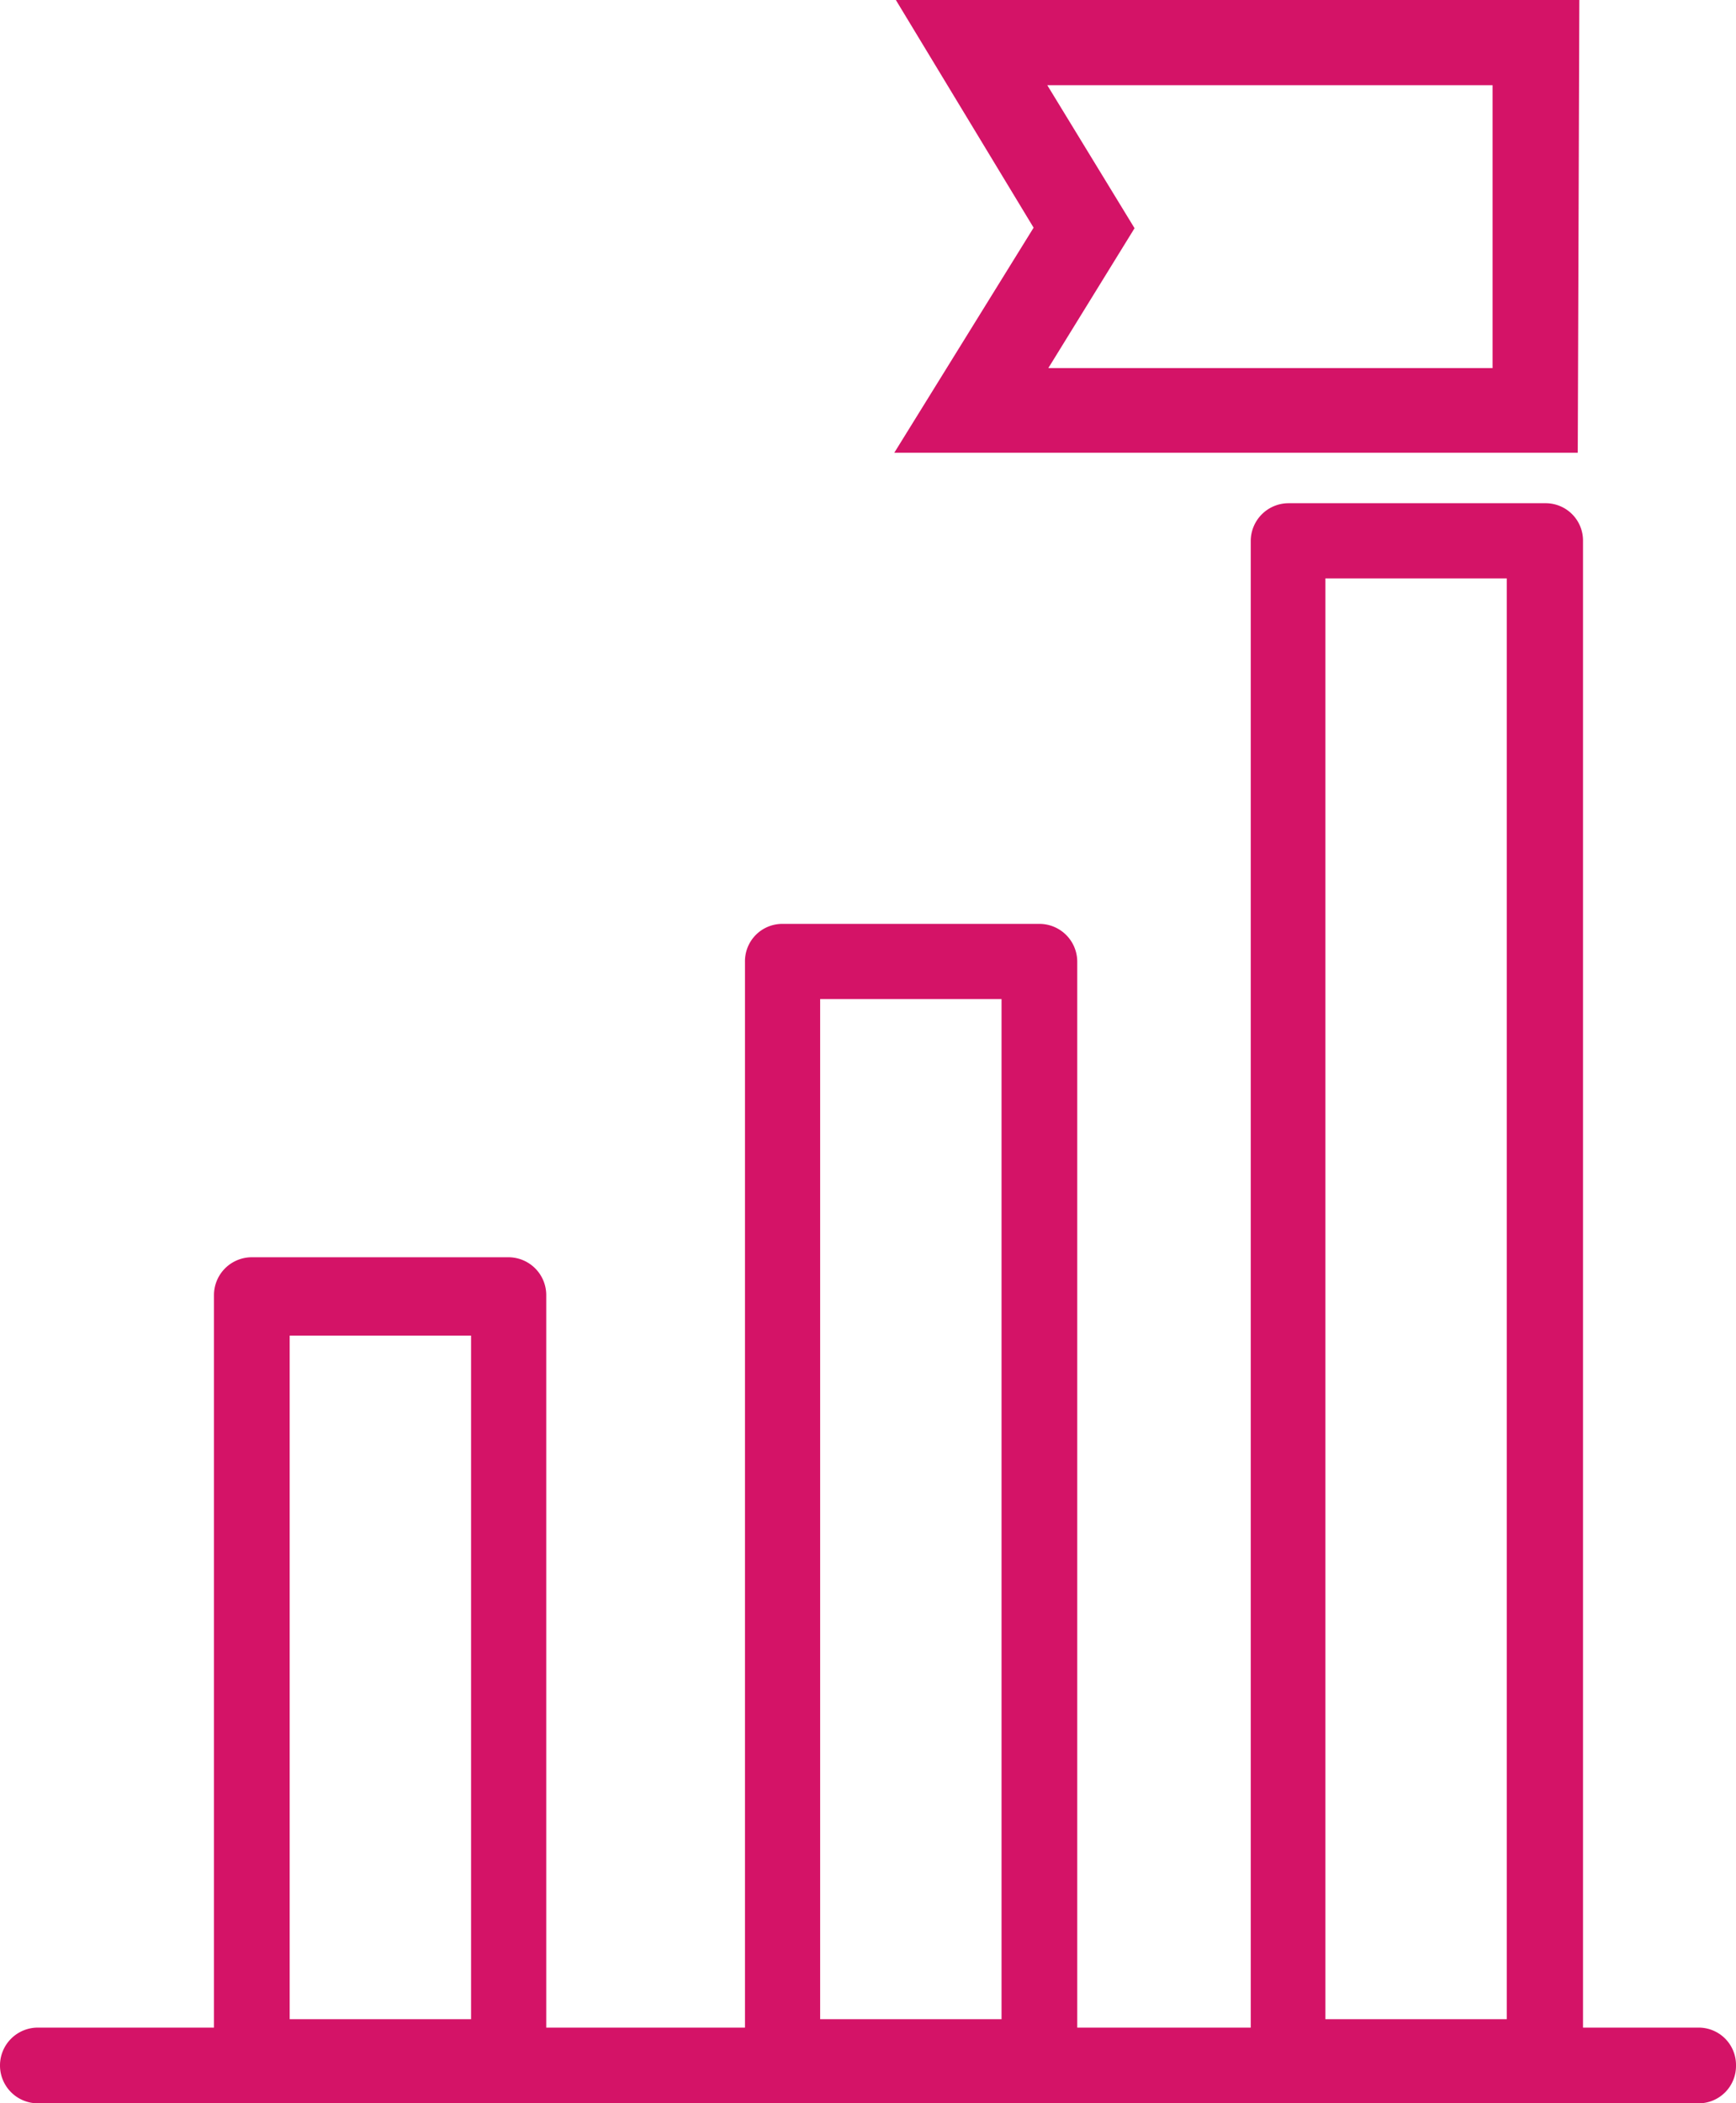
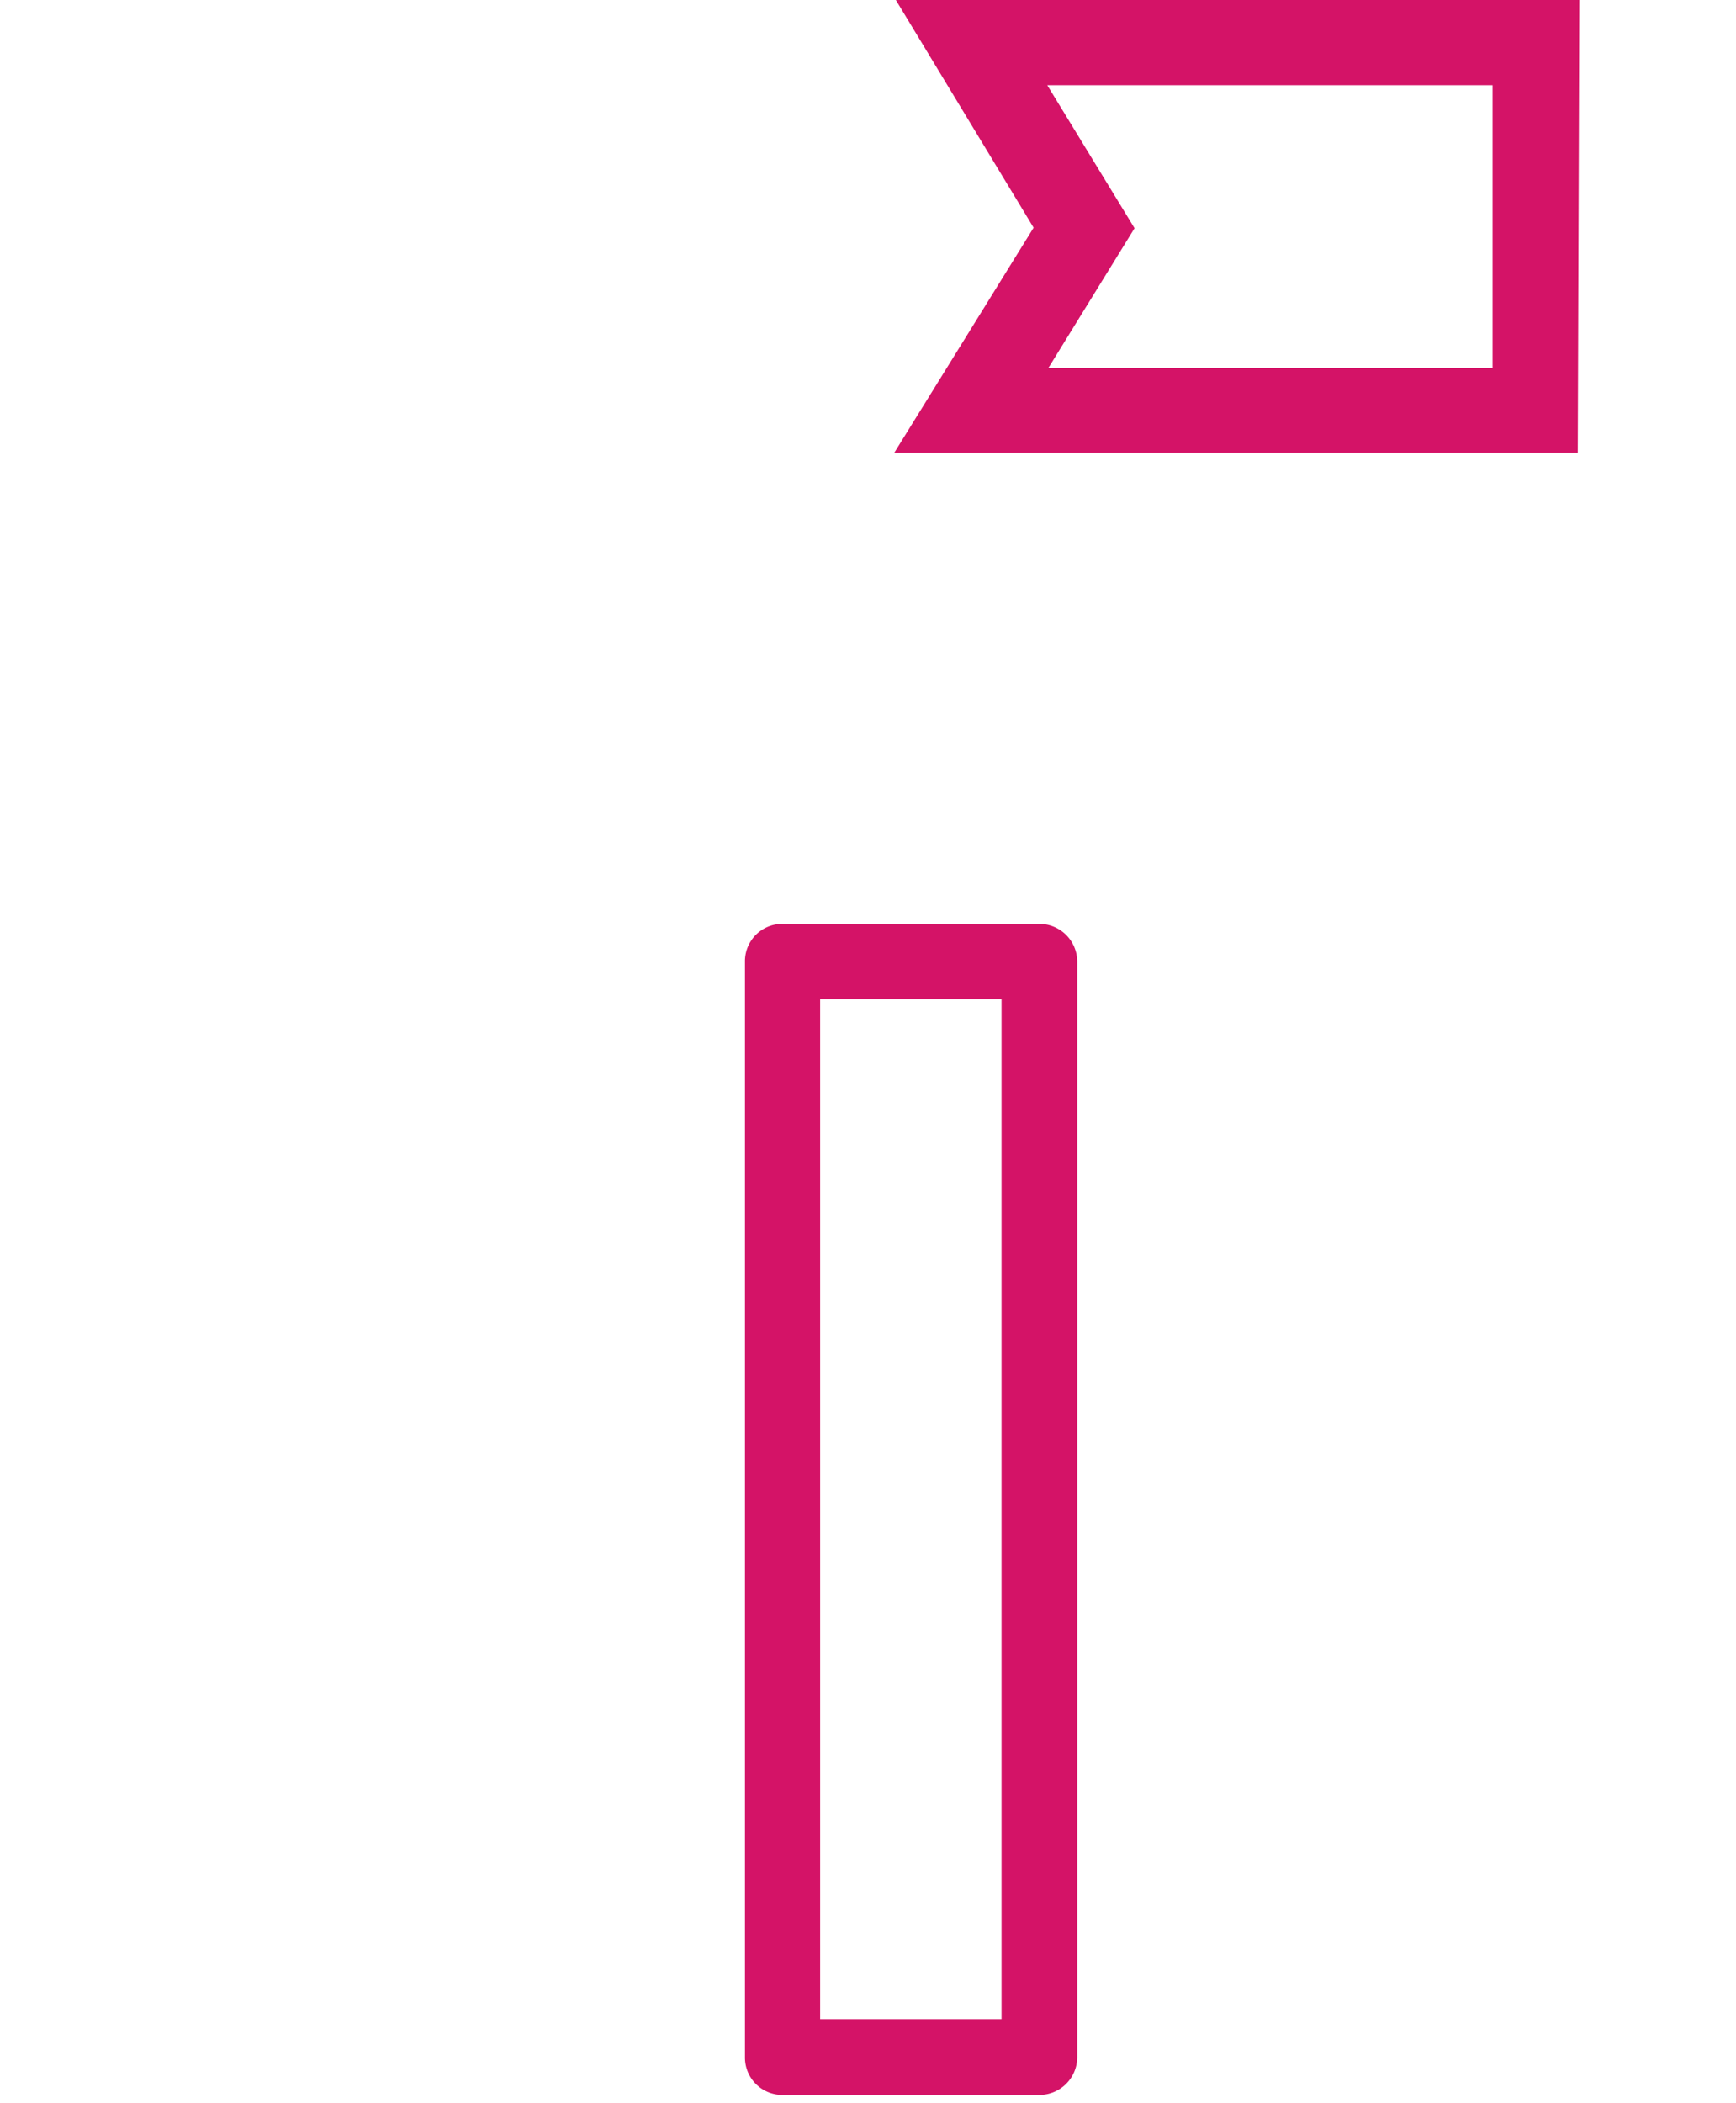
<svg xmlns="http://www.w3.org/2000/svg" id="Слой_1" data-name="Слой 1" viewBox="0 0 33.02 40">
  <defs>
    <style>.cls-1{fill:#d41367;}</style>
  </defs>
-   <path class="cls-1" d="M4.21,40a.72.72,0,0,1-.72-.72h0a.72.72,0,0,1,.72-.72H35.8a.71.71,0,0,1,.71.72h0a.71.71,0,0,1-.71.72H4.21Z" transform="translate(-3.49)" />
  <path class="cls-1" d="M23.26,39.84H18.37a.71.71,0,0,1-.71-.72V18.29a.71.71,0,0,1,.71-.72h4.89a.72.72,0,0,1,.72.72V39.12A.72.72,0,0,1,23.26,39.84ZM19.09,38.4h3.45V19H19.09Z" transform="translate(-3.49)" />
-   <path class="cls-1" d="M32.87,39.84H28a.72.72,0,0,1-.72-.72V10.29A.72.72,0,0,1,28,9.57h4.89a.71.71,0,0,1,.71.72V39.12A.71.71,0,0,1,32.87,39.84ZM28.7,38.4h3.45V11H28.7Z" transform="translate(-3.49)" />
-   <path class="cls-1" d="M13.16,39.84H8.28a.72.72,0,0,1-.72-.72V24.63a.72.72,0,0,1,.72-.72h4.88a.72.72,0,0,1,.72.72V39.12A.72.72,0,0,1,13.16,39.84ZM9,38.4h3.45v-13H9Z" transform="translate(-3.49)" />
  <path class="cls-1" d="M33.5,8.61h-13l2.65-4.28L20.53,0h13ZM23.43,7h8.45V1.62H23.41l1.66,2.72Z" transform="translate(-3.49)" />
</svg>